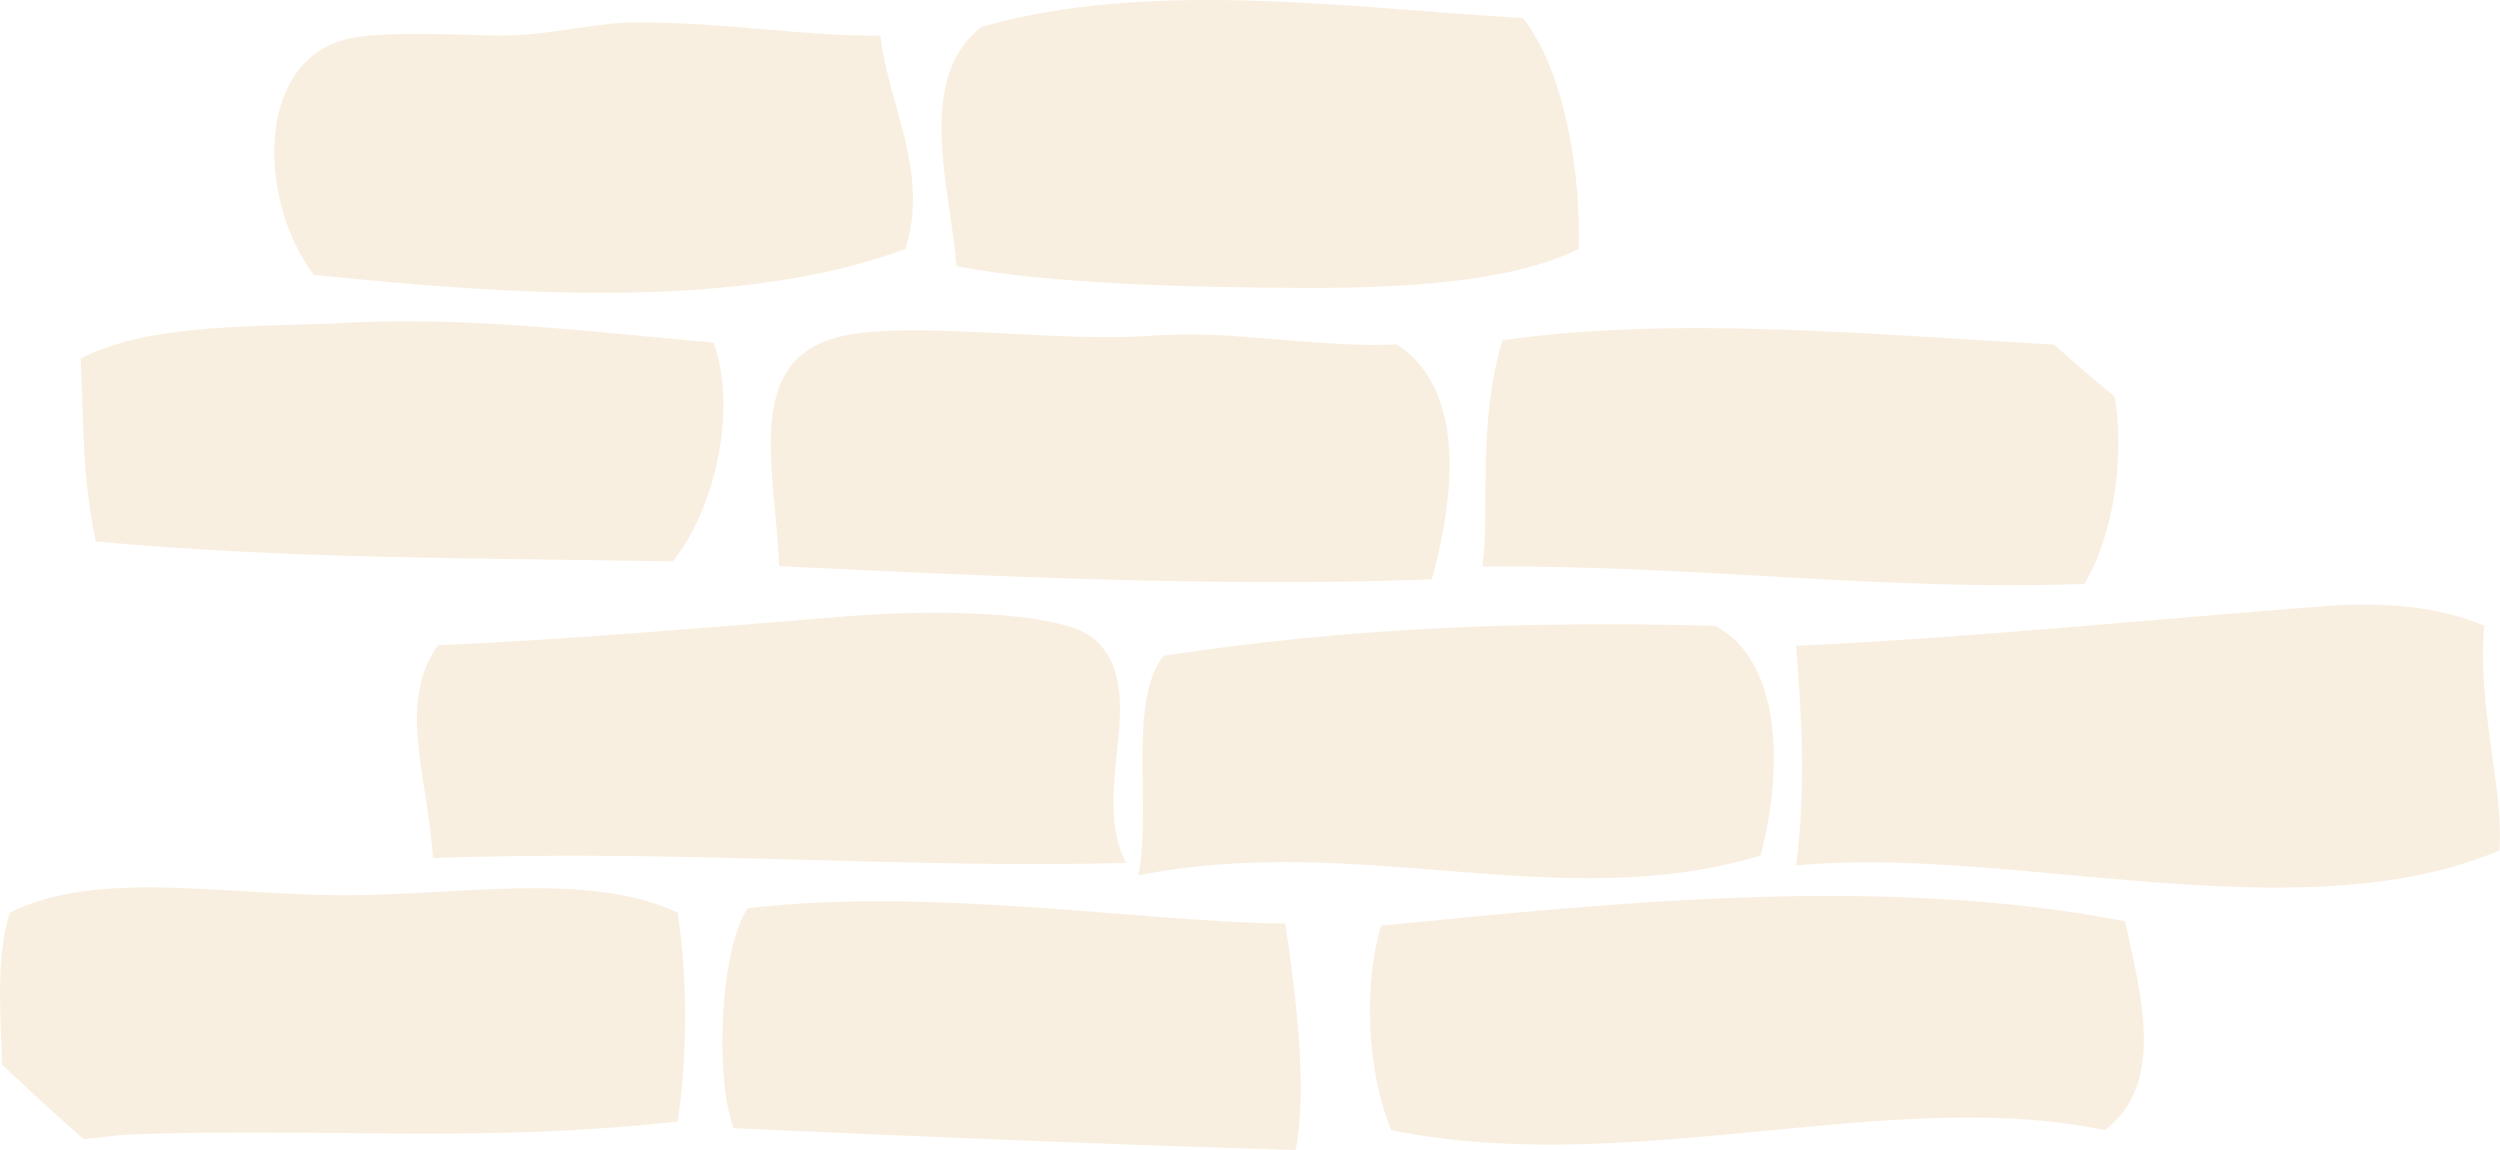
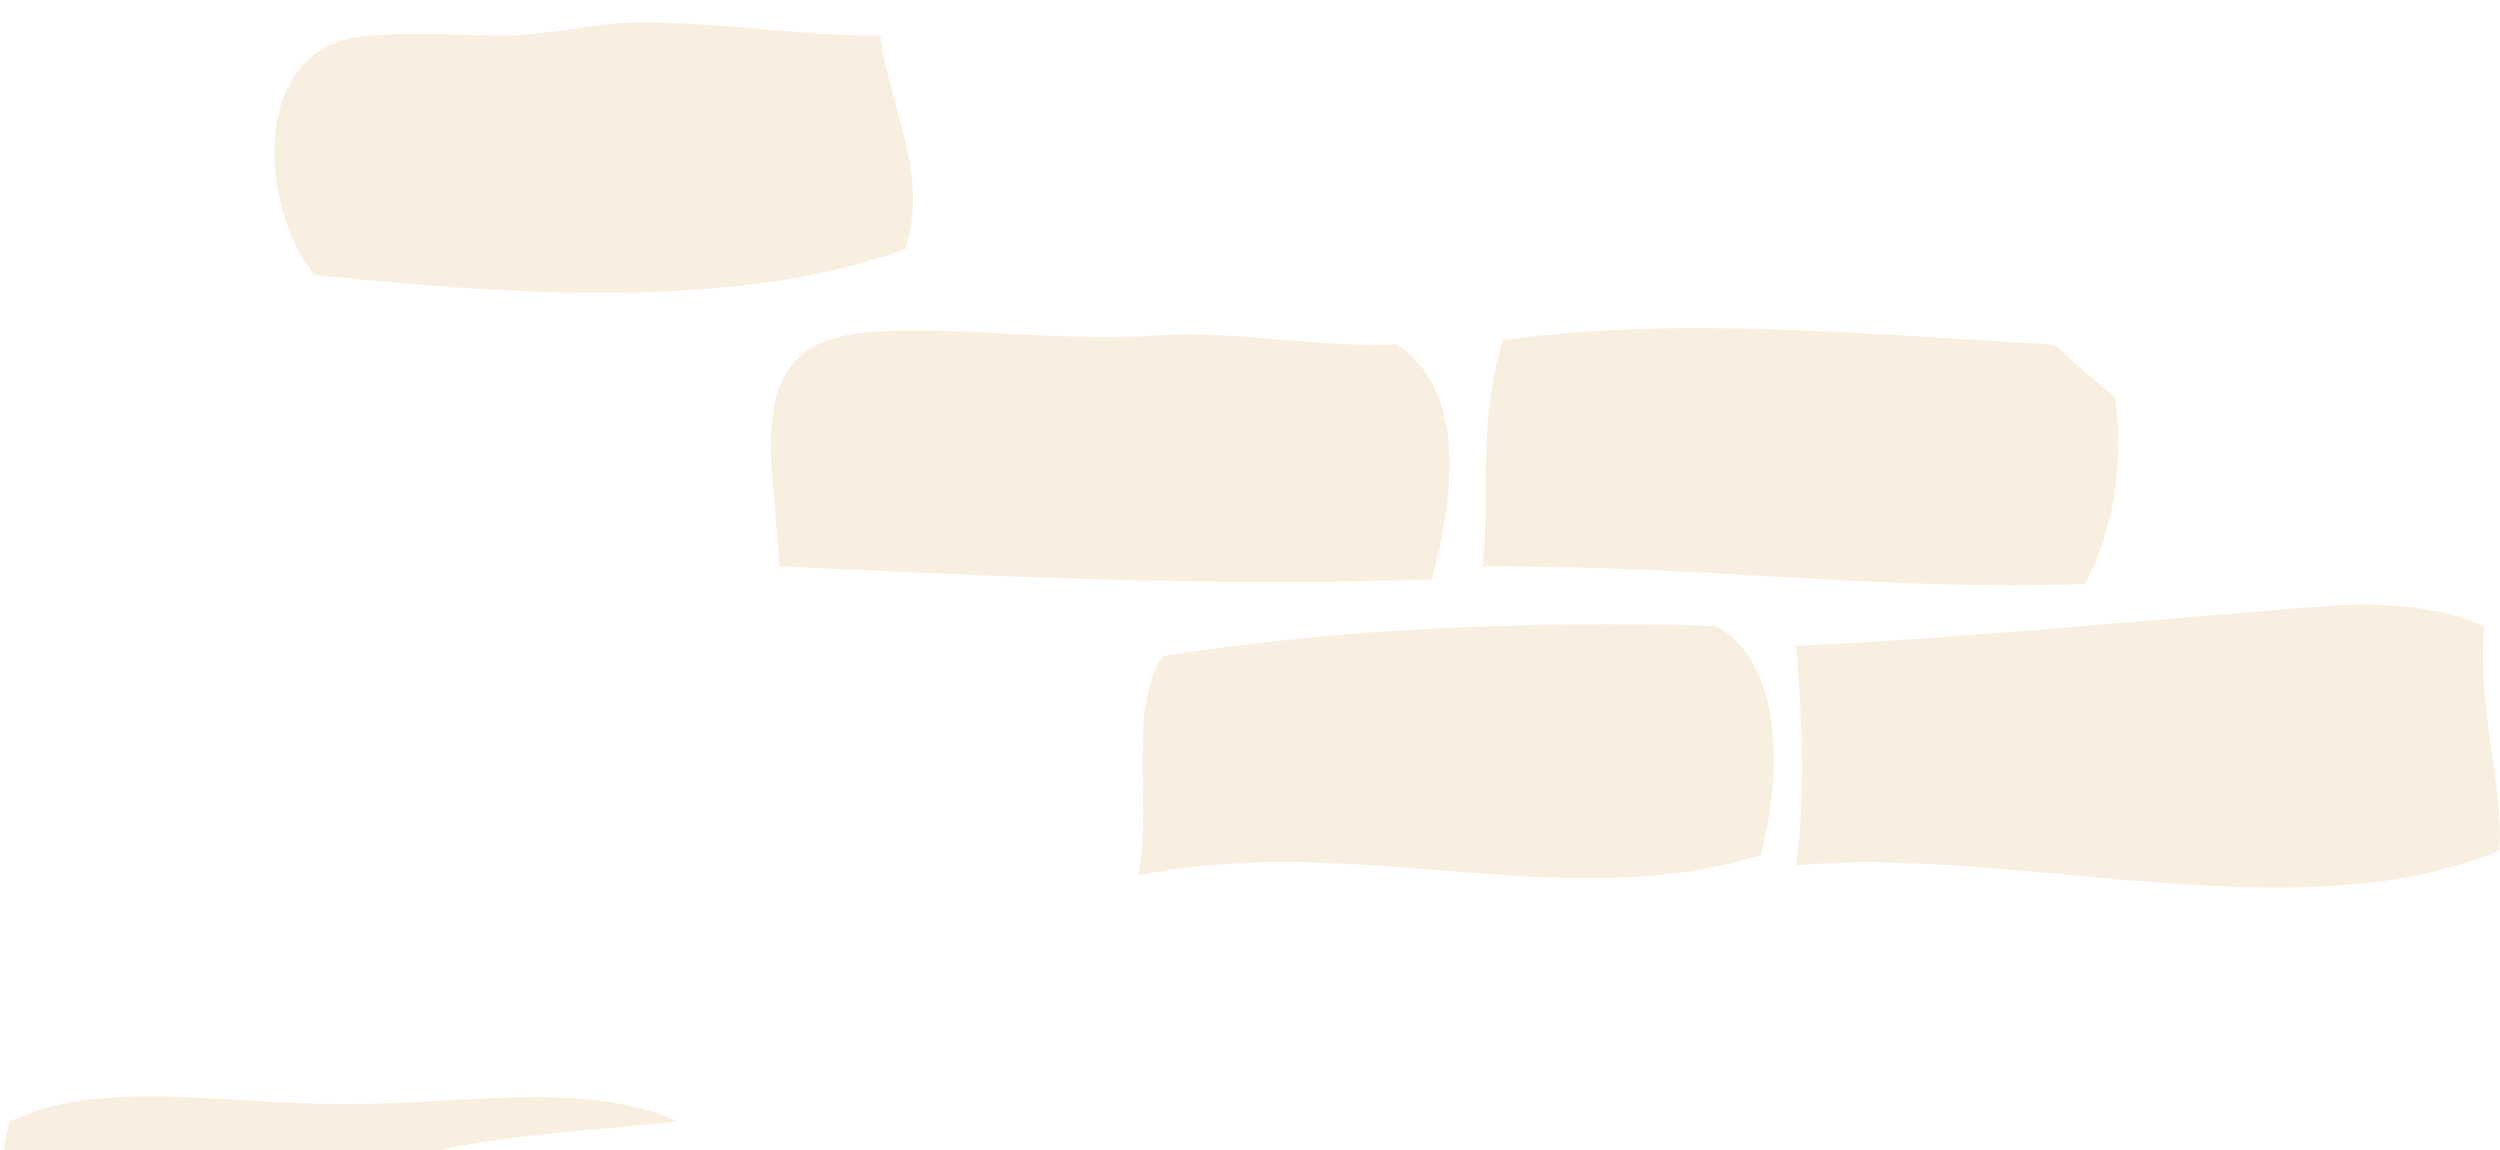
<svg xmlns="http://www.w3.org/2000/svg" viewBox="0 0 356.49 163.99">
  <defs>
    <style>.cls-1{isolation:isolate;}.cls-2{opacity:0.6;mix-blend-mode:multiply;}.cls-3{fill:#f5e5cc;}</style>
  </defs>
  <g class="cls-1">
    <g id="分離模式">
      <g class="cls-2">
-         <path class="cls-3" d="M673.38,484.07c13.9.05,29.64-.84,39-5.58.29-11-2-25.21-7.94-32.9-24.89-1.47-53.22-5.6-77.2,1.24-9.61,7.4-4.43,23.13-3.61,34.14C636.59,483.45,655.86,484,673.38,484.07Z" transform="translate(-487.25 -443.01)" />
        <path class="cls-3" d="M616.38,478.49c3.37-11.05-2.27-19.95-3.61-30.41-10.36.17-22.63-2-35.36-1.87-5.52.06-12.49,2-19.48,1.87-7.19-.18-17.11-.66-21.65.61C523.45,452.3,524.22,472,532,482.21,559.26,485,592.4,487.44,616.38,478.49Z" transform="translate(-487.25 -443.01)" />
-         <path class="cls-3" d="M589,491.86c-15.76-1.35-34.69-3.77-52-2.84-12.69.68-28.19-.09-38.24,5.11.42,9.66.24,17.34,2.17,26.1,27.81,2.51,52.29,2.32,82.25,2.83C589.12,515.75,592.49,501.51,589,491.86Z" transform="translate(-487.25 -443.01)" />
        <path class="cls-3" d="M784.49,526.28c4.22-7.13,5.73-18.11,4.33-26.69-2.93-2.43-5.86-4.89-8.65-7.45-25.37-1.37-53.7-4.16-78.65-.62-3.66,11.71-1.79,24.5-2.89,32.27C730.4,523.61,754.56,527.3,784.49,526.28Z" transform="translate(-487.25 -443.01)" />
        <path class="cls-3" d="M664.13,491a87.64,87.64,0,0,0-12.4-.14c-13.63,1.05-33.56-2.11-44,0-14.75,3-9.93,18.68-9.39,32.89,32,1.52,63.73,3,93.08,1.87,3-10.79,5.28-26.79-5-33.52-6.66.38-14.57-.58-22.23-1.1" transform="translate(-487.25 -443.01)" />
        <path class="cls-3" d="M841.5,532.25c-6.43-2.81-14.74-3.42-22.37-2.84-23.45,1.77-51.61,4.6-75.77,5.69.74,9.5,1.48,20,0,31.33,30.57-2.95,71.57,10,100.3-2.14C844.31,555.38,840.47,544,841.5,532.25Z" transform="translate(-487.25 -443.01)" />
-         <path class="cls-3" d="M647.84,566.07c-5.3-10.08,3.54-24.3-4.33-31.75-4.88-4.61-25.67-4.24-35.36-3.45-20.13,1.66-42.8,3.52-58.44,4.14-5.93,8.11-1.37,19.25-.73,30.36C584.42,564.1,614.77,566.89,647.84,566.07Z" transform="translate(-487.25 -443.01)" />
        <path class="cls-3" d="M738.31,565c3.32-12.56,2.9-27.83-6.49-32.76-28-.71-52.61.31-78.65,4.28-5.15,6.54-1.66,21.62-3.6,31.32C680.93,561.57,709.88,573.64,738.31,565Z" transform="translate(-487.25 -443.01)" />
-         <path class="cls-3" d="M684.2,575c-2.5,8.09-2.14,20.58,1.44,29.17,34.11,6.94,71.17-6.41,101.74,0,8.9-6.65,5-19.92,2.89-29.79C755.85,567.68,717.3,571.74,684.2,575Z" transform="translate(-487.25 -443.01)" />
-         <path class="cls-3" d="M583.9,602.93a106.17,106.17,0,0,0,0-29.79c-12.89-5.95-30.95-2.45-47.62-2.48-17.24,0-35.11-3.73-47.63,2.48-2,6.23-1.32,14.45-1.11,21.66,3.82,3.64,7.7,7.2,11.64,10.64,2.4-.22,4.72-.56,6.79-.65C533.38,603.76,555.79,606.07,583.9,602.93Z" transform="translate(-487.25 -443.01)" />
-         <path class="cls-3" d="M670.52,574.72c-21.57-.34-50.29-5.23-76.66-2.21-3.85,5.63-4.79,23.9-2,31.38C618,605.08,647.64,606.3,672,607,673.72,598.7,672.1,585,670.52,574.72Z" transform="translate(-487.25 -443.01)" />
+         <path class="cls-3" d="M583.9,602.93c-12.89-5.95-30.95-2.45-47.62-2.48-17.24,0-35.11-3.73-47.63,2.48-2,6.23-1.32,14.45-1.11,21.66,3.82,3.64,7.7,7.2,11.64,10.64,2.4-.22,4.72-.56,6.79-.65C533.38,603.76,555.79,606.07,583.9,602.93Z" transform="translate(-487.25 -443.01)" />
      </g>
    </g>
  </g>
</svg>